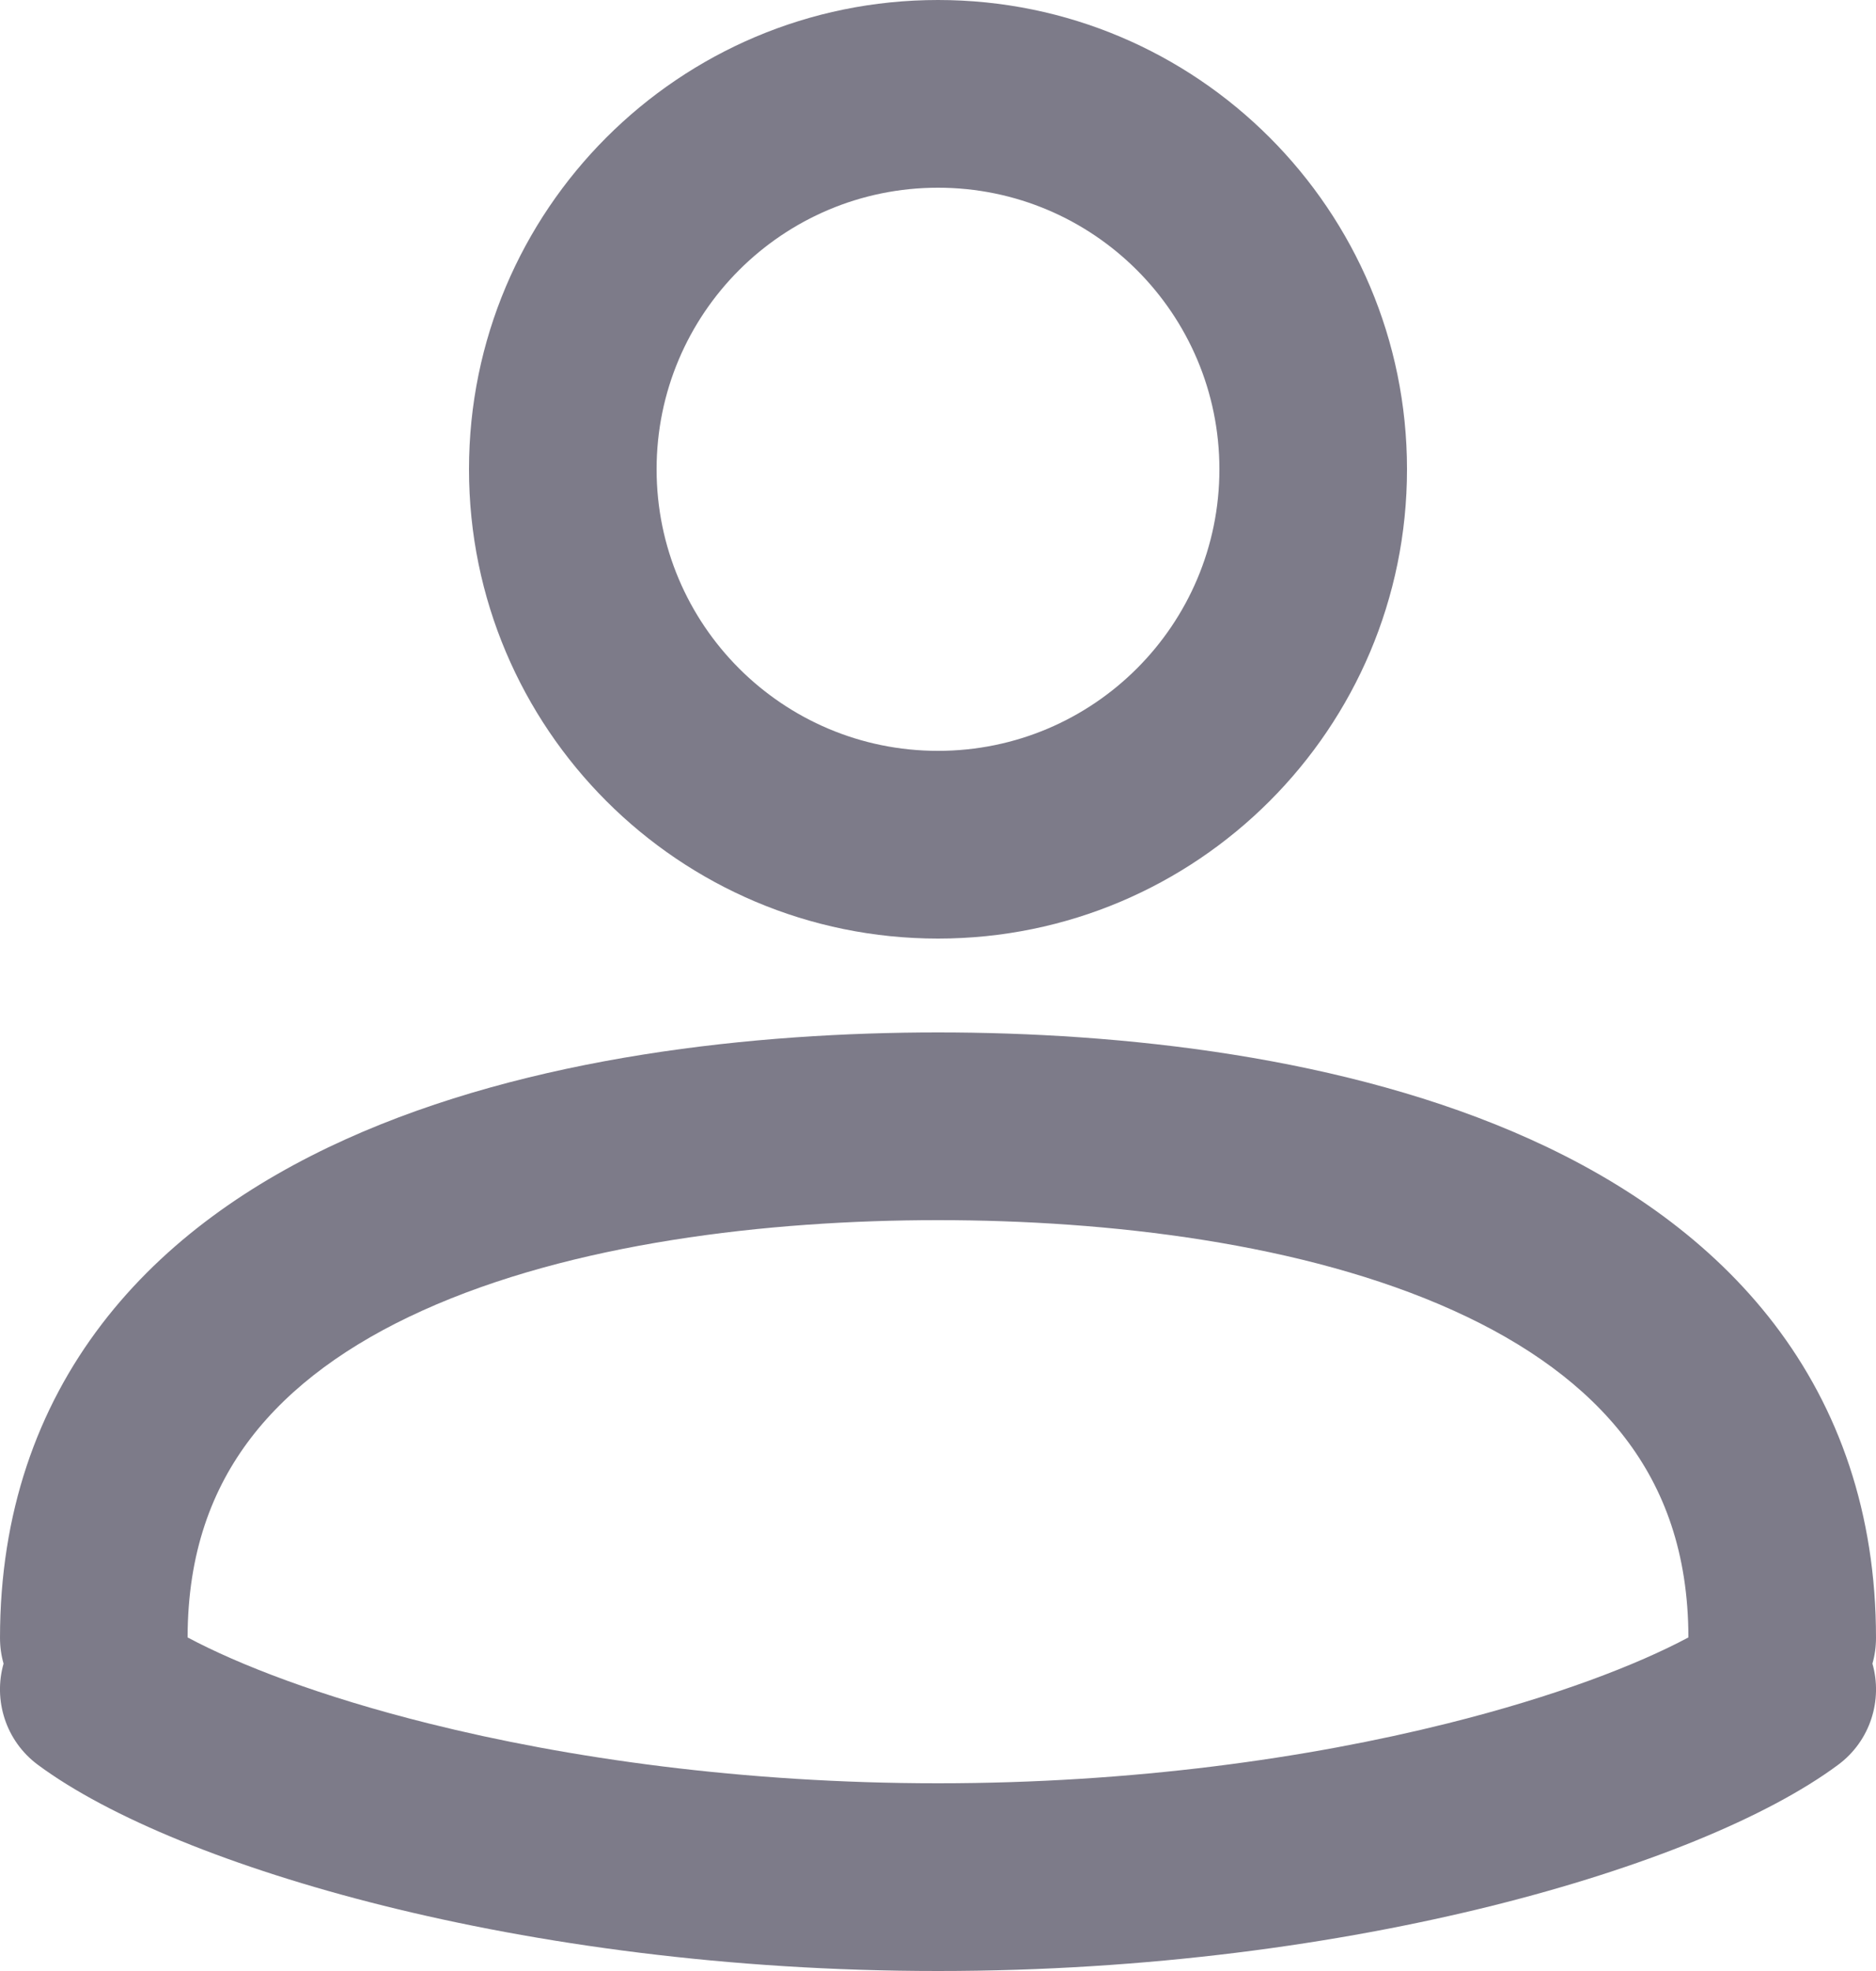
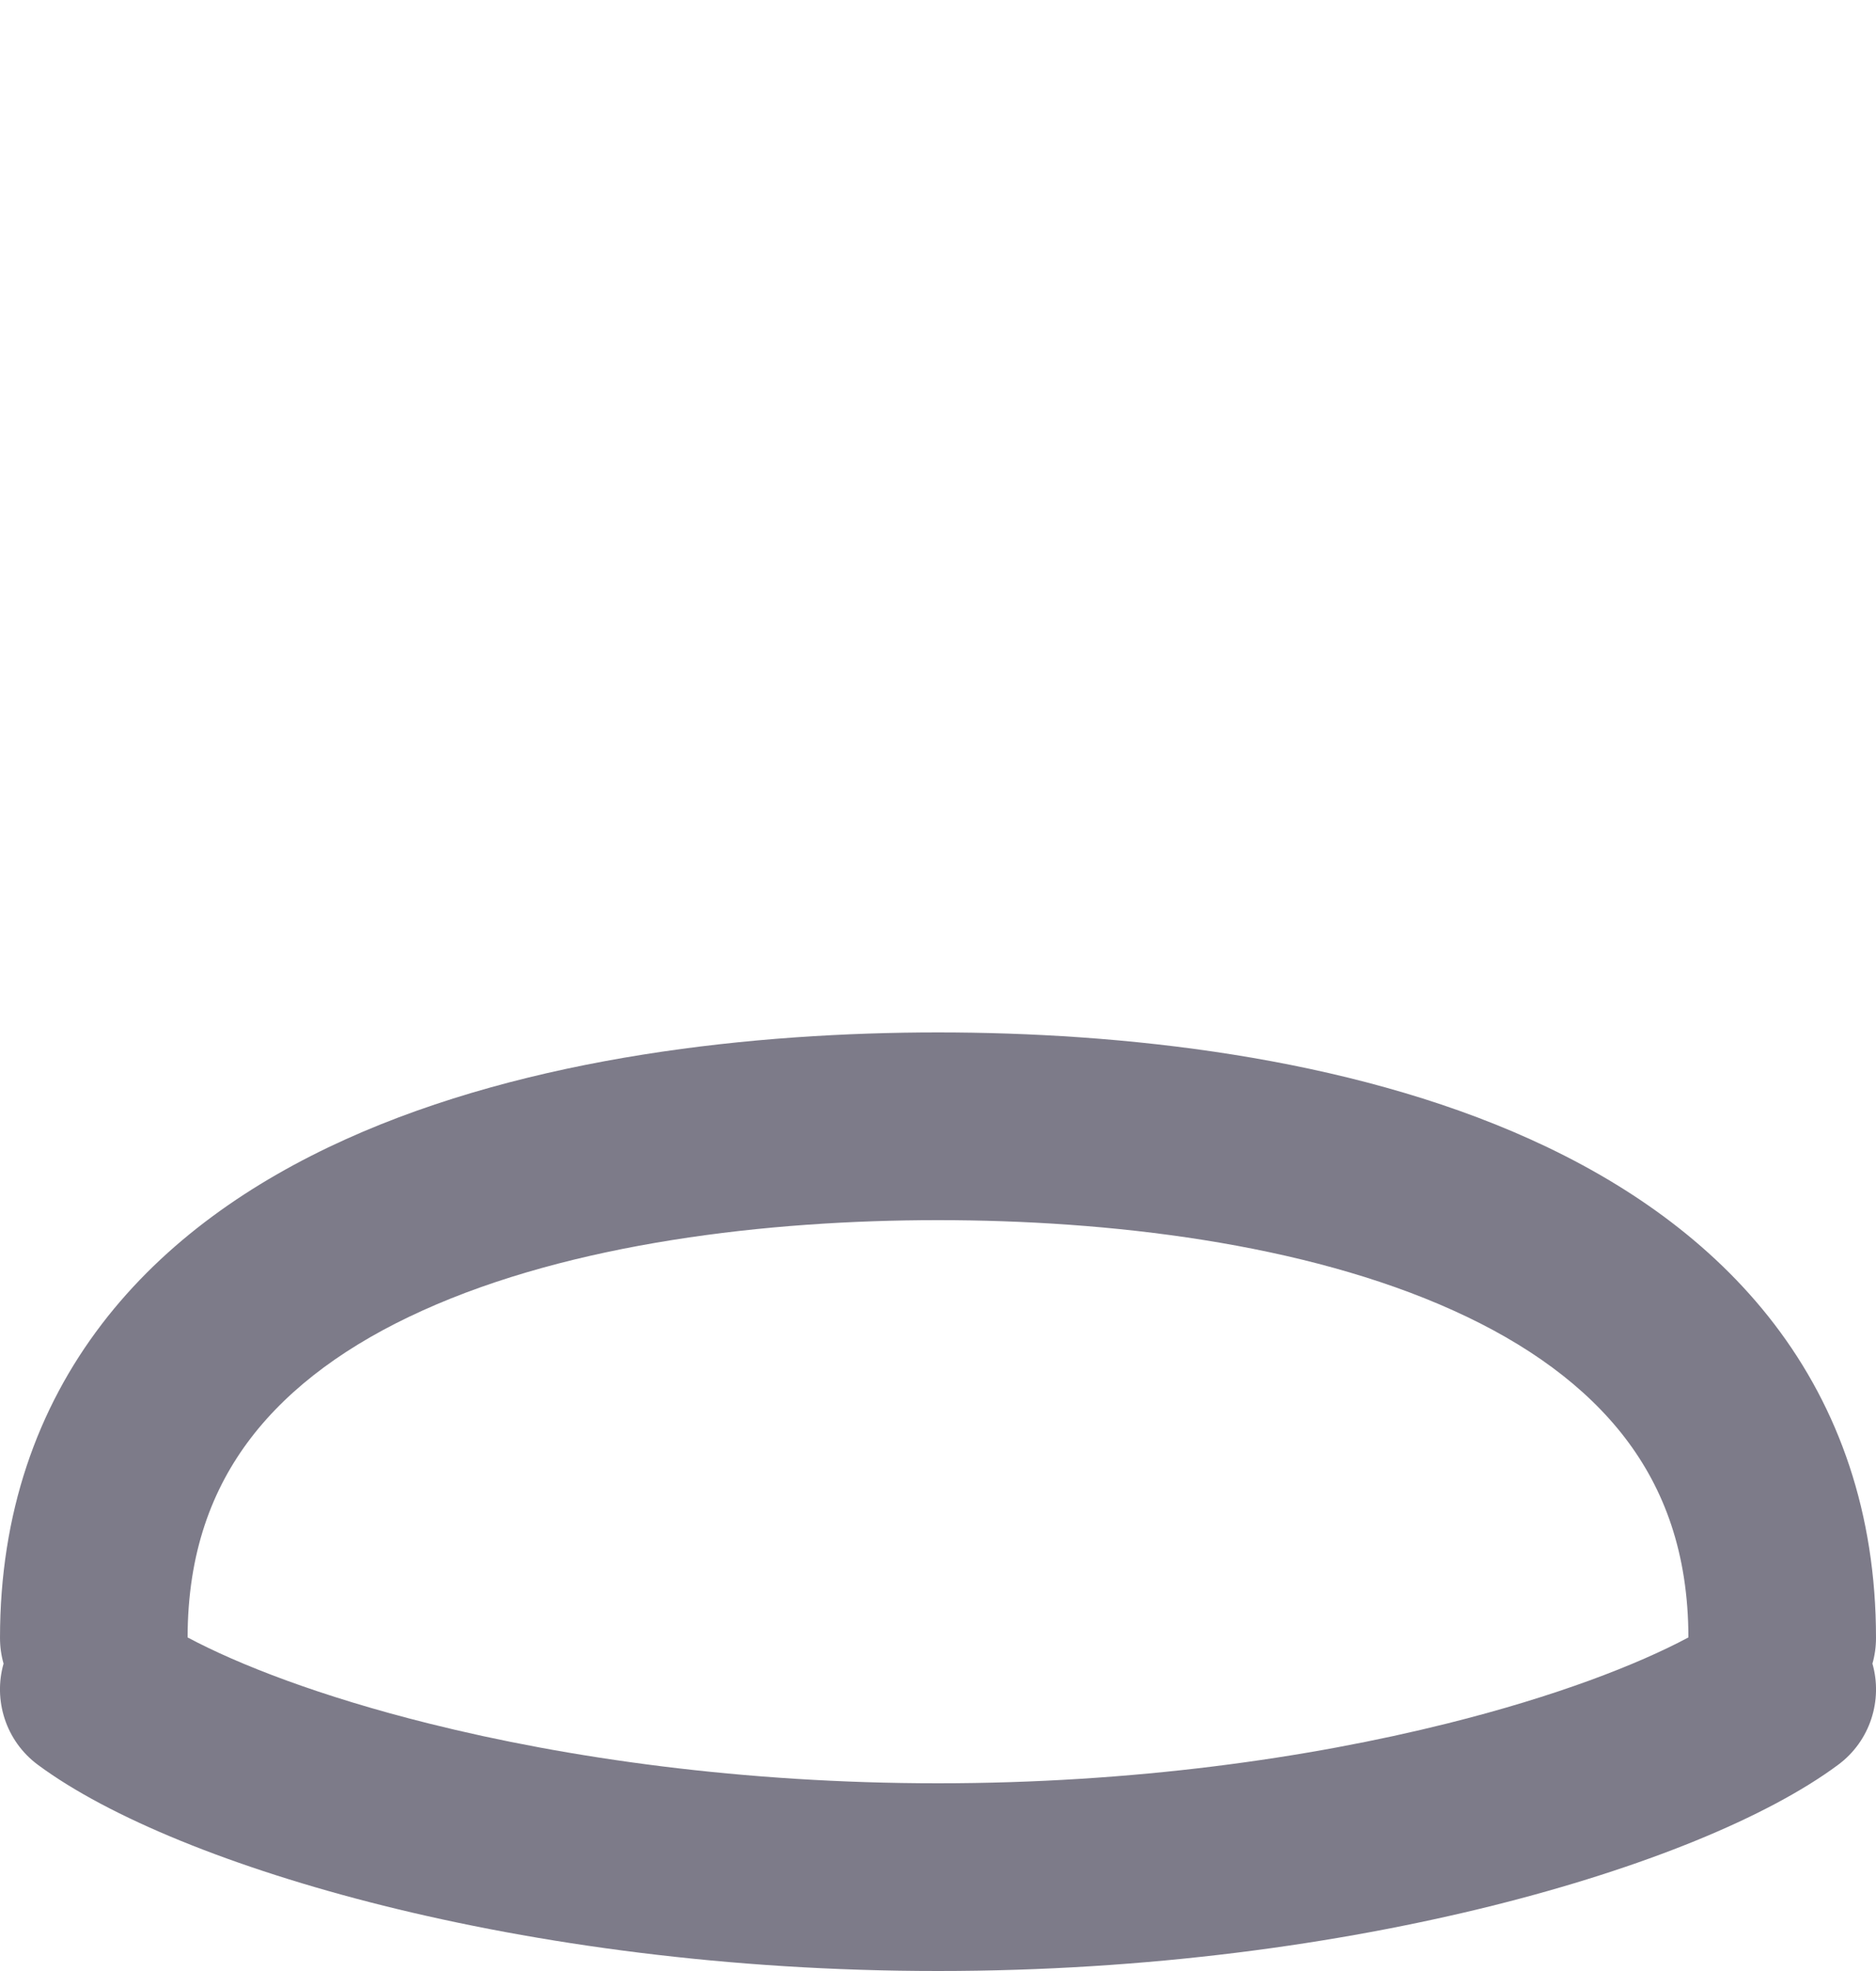
<svg xmlns="http://www.w3.org/2000/svg" viewBox="0 0 20 21" fill="none">
-   <path fill-rule="evenodd" clip-rule="evenodd" d="M15 5C15 7.761 12.761 10 10 10C7.239 10 5 7.761 5 5C5 2.239 7.239 0 10 0C12.761 0 15 2.239 15 5ZM13 5C13 6.657 11.657 8 10 8C8.343 8 7 6.657 7 5C7 3.343 8.343 2 10 2C11.657 2 13 3.343 13 5Z" fill="#7D7B89" />
  <path fill-rule="evenodd" clip-rule="evenodd" d="M3.682 12.14C5.652 11.25 8.066 11 10 11C11.934 11 14.348 11.25 16.318 12.14C17.312 12.589 18.237 13.221 18.916 14.108C19.605 15.009 20 16.123 20 17.45C20 17.546 19.987 17.638 19.962 17.725C20.073 18.114 19.94 18.549 19.595 18.804C18.839 19.364 17.519 19.903 15.912 20.304C14.274 20.712 12.243 21 10 21C7.757 21 5.726 20.712 4.088 20.304C2.482 19.903 1.162 19.364 0.405 18.804C0.06 18.549 -0.073 18.114 0.038 17.725C0.013 17.638 6.29886e-05 17.546 6.29886e-05 17.45C6.29886e-05 16.123 0.396 15.009 1.085 14.108C1.763 13.221 2.688 12.589 3.682 12.14ZM17.327 15.323C17.739 15.862 17.999 16.544 18 17.446C17.457 17.736 16.587 18.074 15.428 18.363C13.946 18.733 12.077 19 10 19C7.923 19 6.054 18.733 4.572 18.363C3.413 18.074 2.543 17.736 2 17.446C2.001 16.544 2.261 15.862 2.673 15.323C3.096 14.77 3.718 14.318 4.505 13.963C6.098 13.243 8.184 13 10 13C11.816 13 13.902 13.243 15.495 13.963C16.282 14.318 16.904 14.77 17.327 15.323Z" fill="#7D7B89" />
</svg>